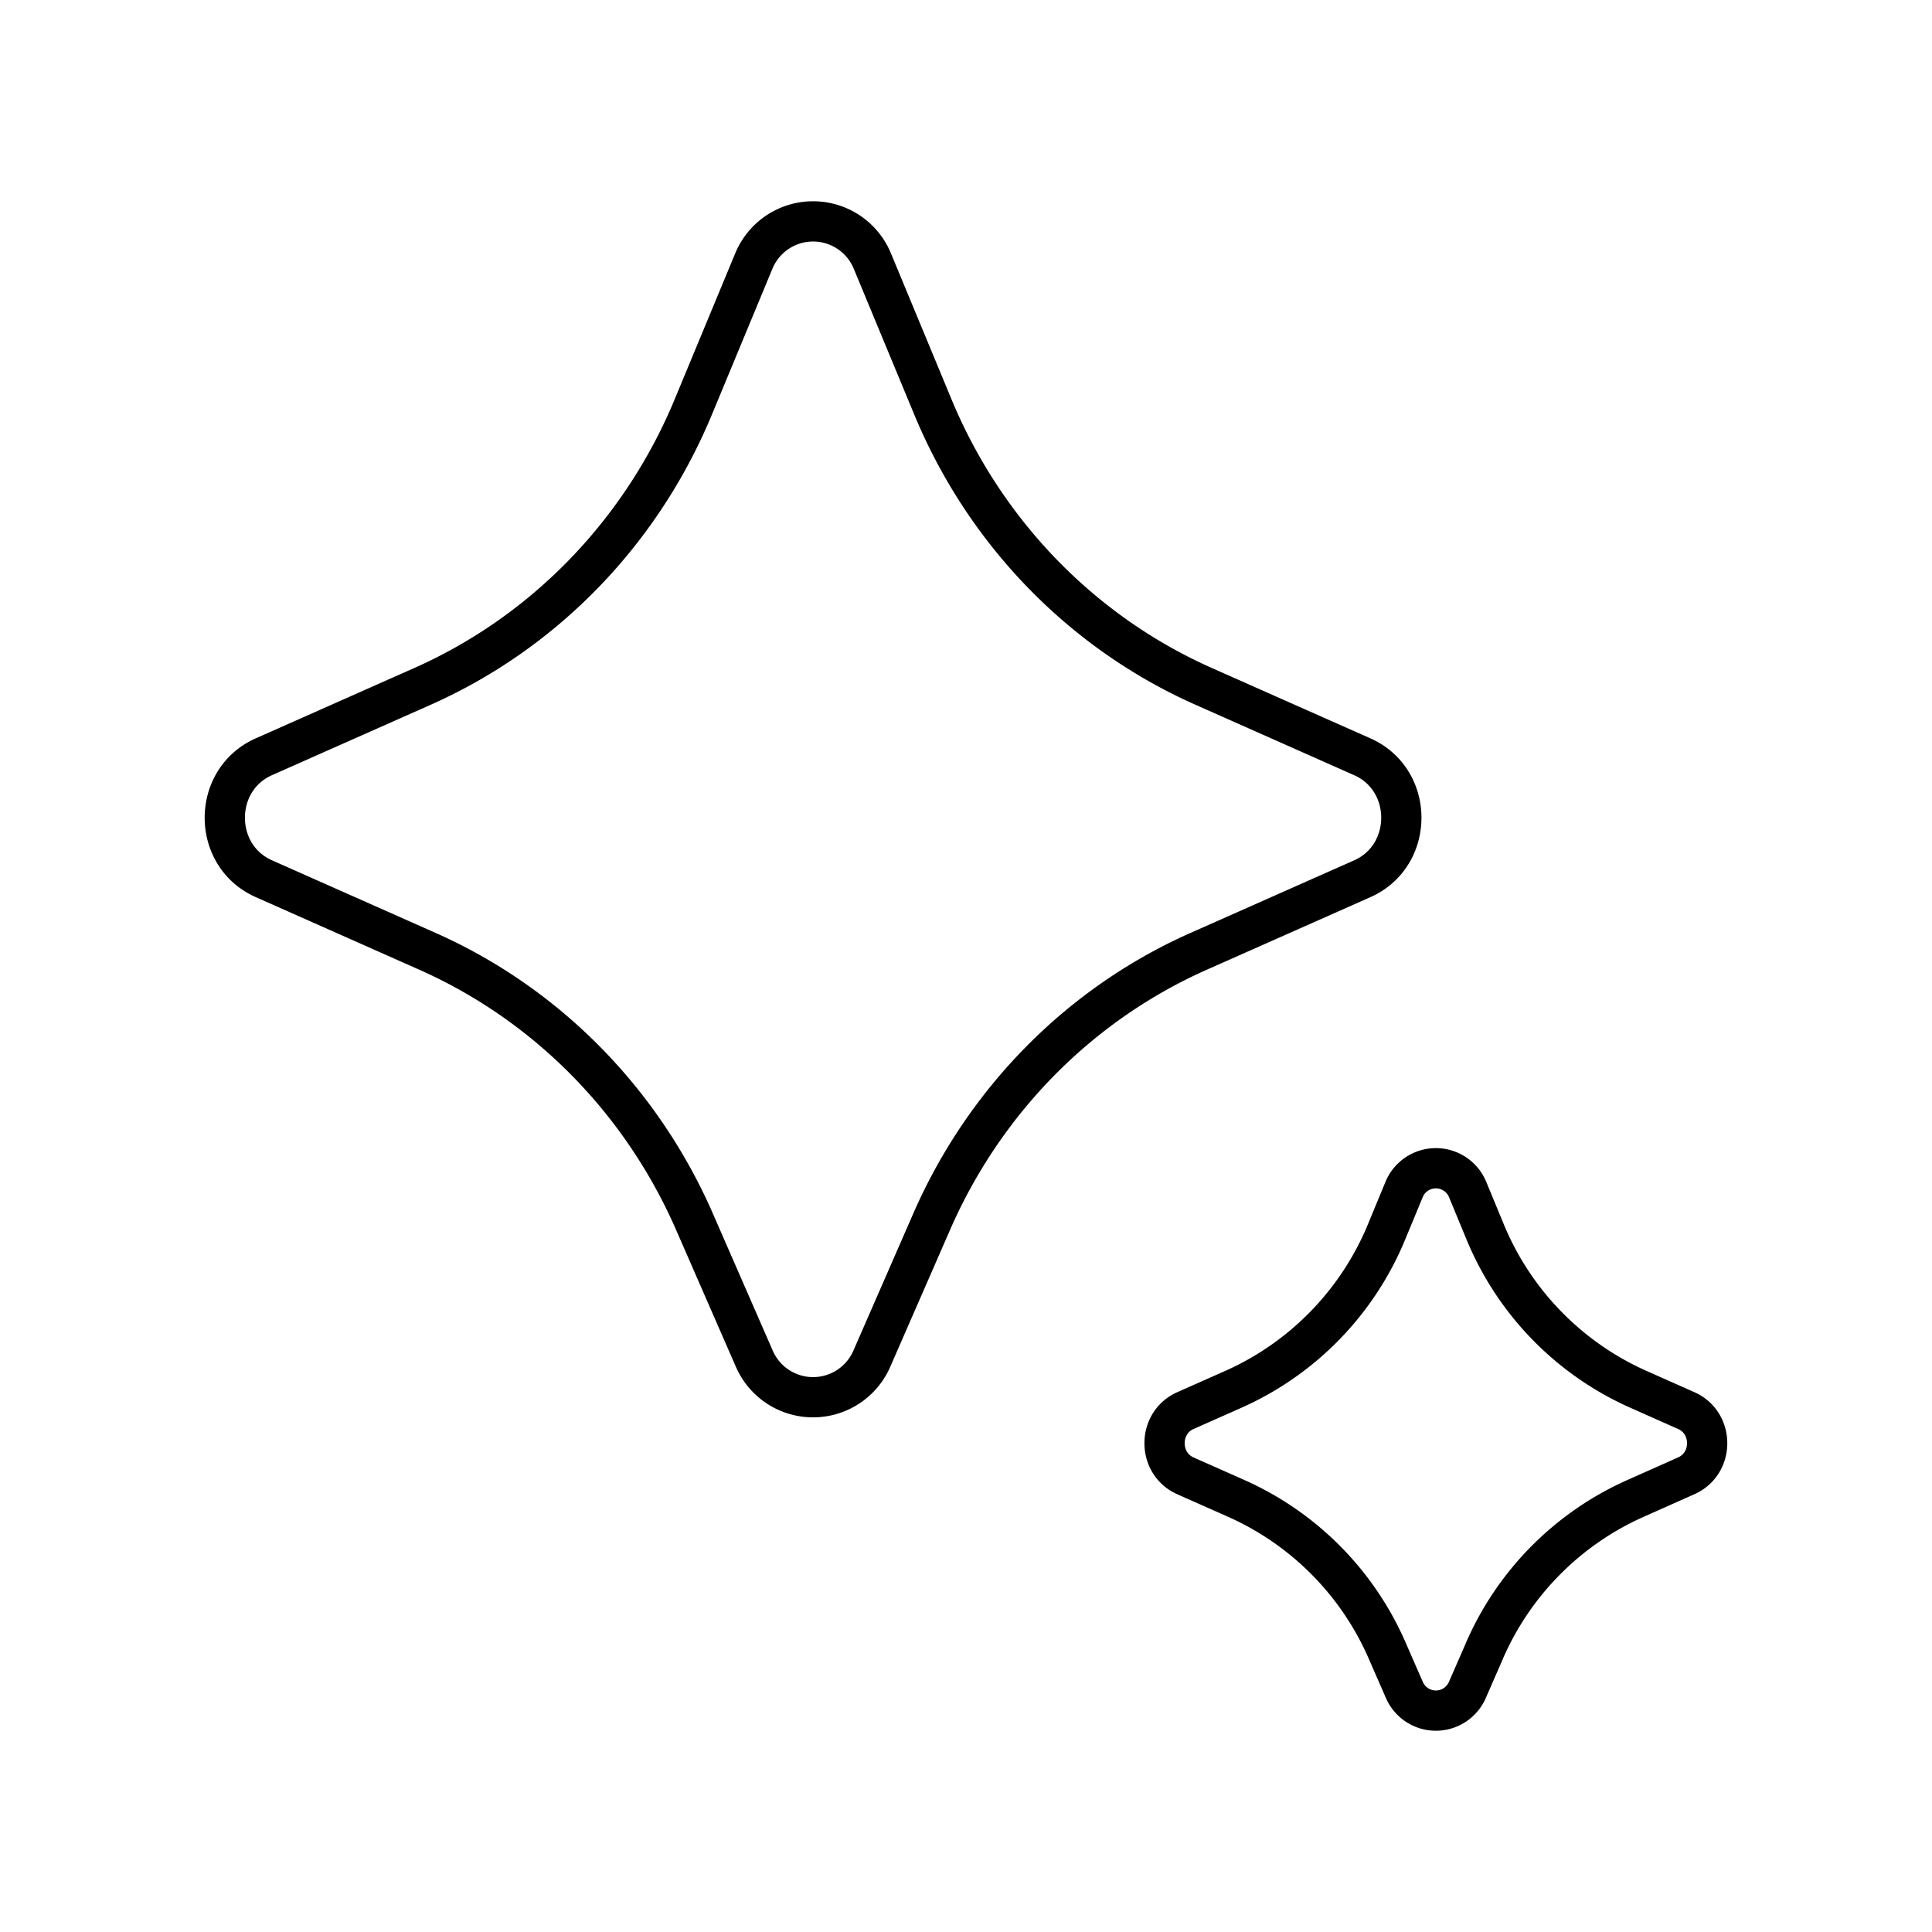
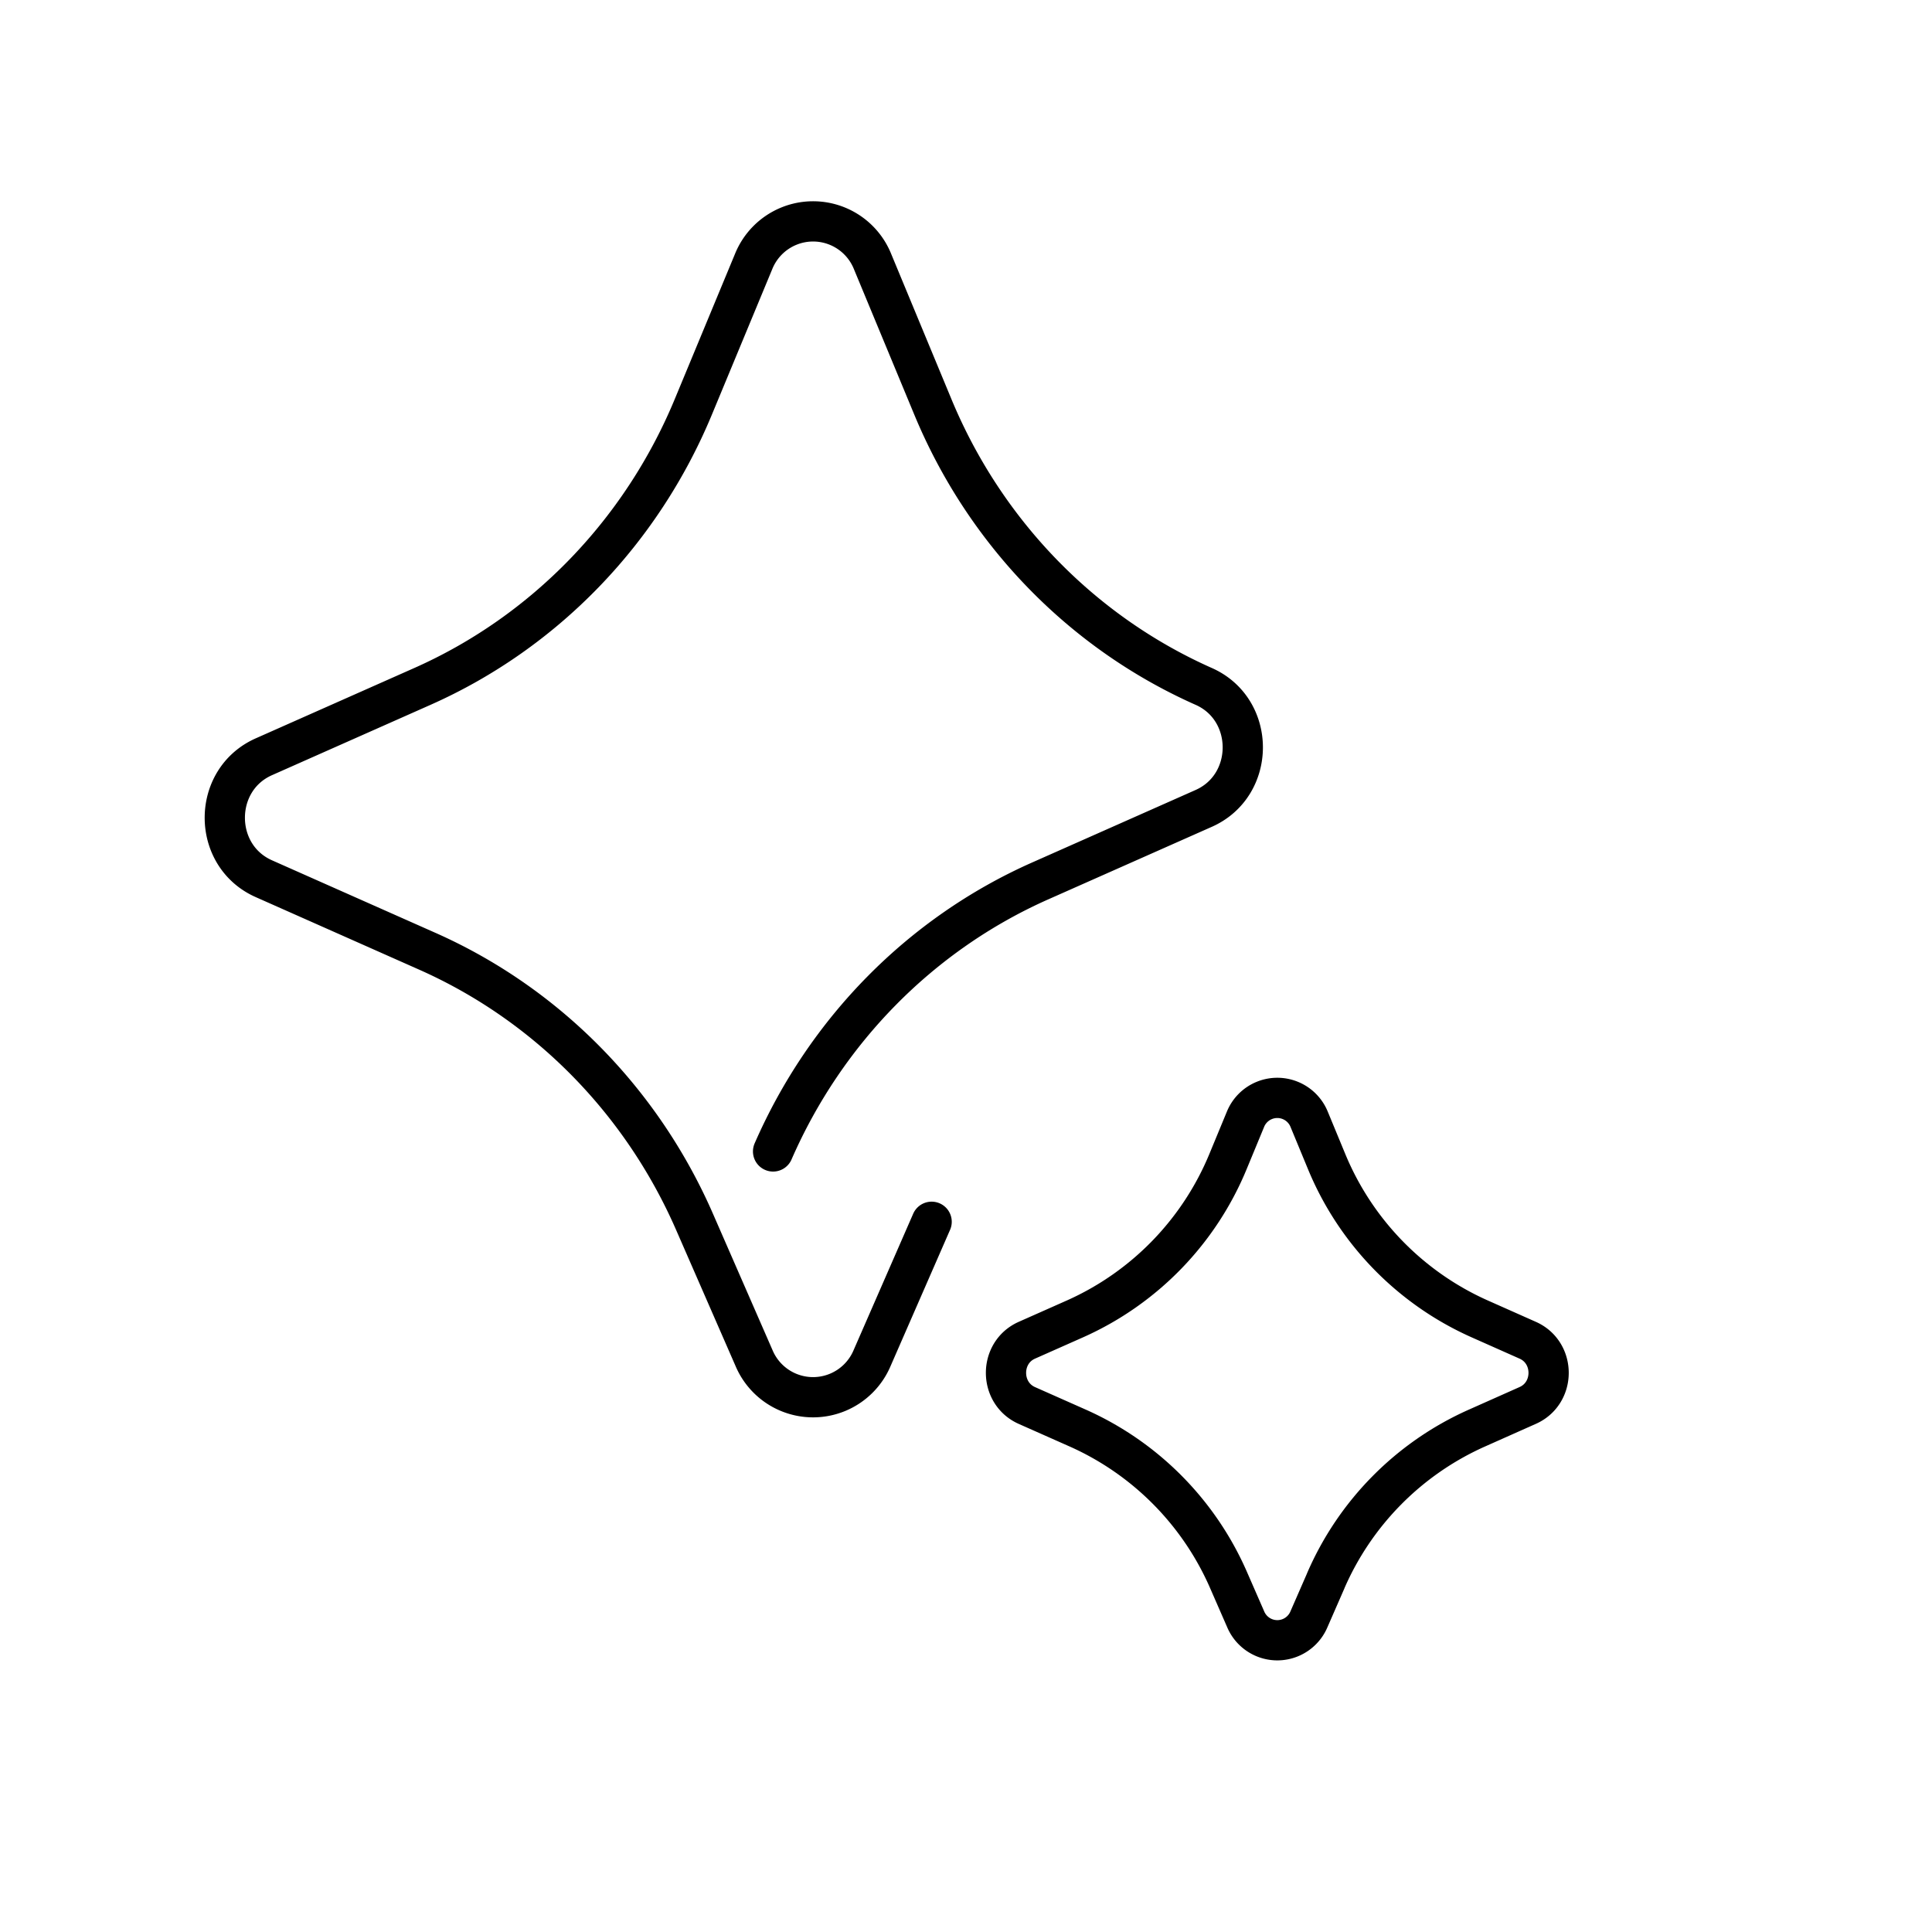
<svg xmlns="http://www.w3.org/2000/svg" width="800" height="800" viewBox="0 0 48 48">
-   <path fill="none" stroke="currentColor" stroke-linecap="round" stroke-linejoin="round" d="m23.146 30.355l-1.478 3.384a1.592 1.592 0 0 1-2.935 0l-1.478-3.384c-1.315-3.011-3.681-5.408-6.633-6.719l-4.067-1.805c-1.293-.574-1.293-2.455 0-3.029l3.94-1.748c3.028-1.344 5.437-3.83 6.73-6.944l1.496-3.606a1.593 1.593 0 0 1 2.96 0l1.496 3.606c1.292 3.114 3.701 5.6 6.73 6.944l3.939 1.748c1.293.574 1.293 2.455 0 3.03l-4.067 1.804c-2.952 1.31-5.318 3.707-6.633 6.719m13.73 10.67l-.416.952a.853.853 0 0 1-1.573 0l-.416-.952a7.35 7.35 0 0 0-3.74-3.79l-1.28-.568c-.691-.308-.691-1.314 0-1.621l1.21-.537a7.35 7.35 0 0 0 3.793-3.916l.426-1.03a.854.854 0 0 1 1.587 0l.426 1.03a7.35 7.35 0 0 0 3.794 3.916l1.208.537c.692.307.692 1.313 0 1.62l-1.28.57a7.35 7.35 0 0 0-3.74 3.789" />
+   <path fill="none" stroke="currentColor" stroke-linecap="round" stroke-linejoin="round" d="m23.146 30.355l-1.478 3.384a1.592 1.592 0 0 1-2.935 0l-1.478-3.384c-1.315-3.011-3.681-5.408-6.633-6.719l-4.067-1.805c-1.293-.574-1.293-2.455 0-3.029l3.94-1.748c3.028-1.344 5.437-3.83 6.73-6.944l1.496-3.606a1.593 1.593 0 0 1 2.96 0l1.496 3.606c1.292 3.114 3.701 5.6 6.73 6.944c1.293.574 1.293 2.455 0 3.03l-4.067 1.804c-2.952 1.31-5.318 3.707-6.633 6.719m13.73 10.67l-.416.952a.853.853 0 0 1-1.573 0l-.416-.952a7.35 7.35 0 0 0-3.74-3.79l-1.28-.568c-.691-.308-.691-1.314 0-1.621l1.21-.537a7.35 7.35 0 0 0 3.793-3.916l.426-1.03a.854.854 0 0 1 1.587 0l.426 1.03a7.35 7.35 0 0 0 3.794 3.916l1.208.537c.692.307.692 1.313 0 1.62l-1.28.57a7.35 7.35 0 0 0-3.74 3.789" />
</svg>